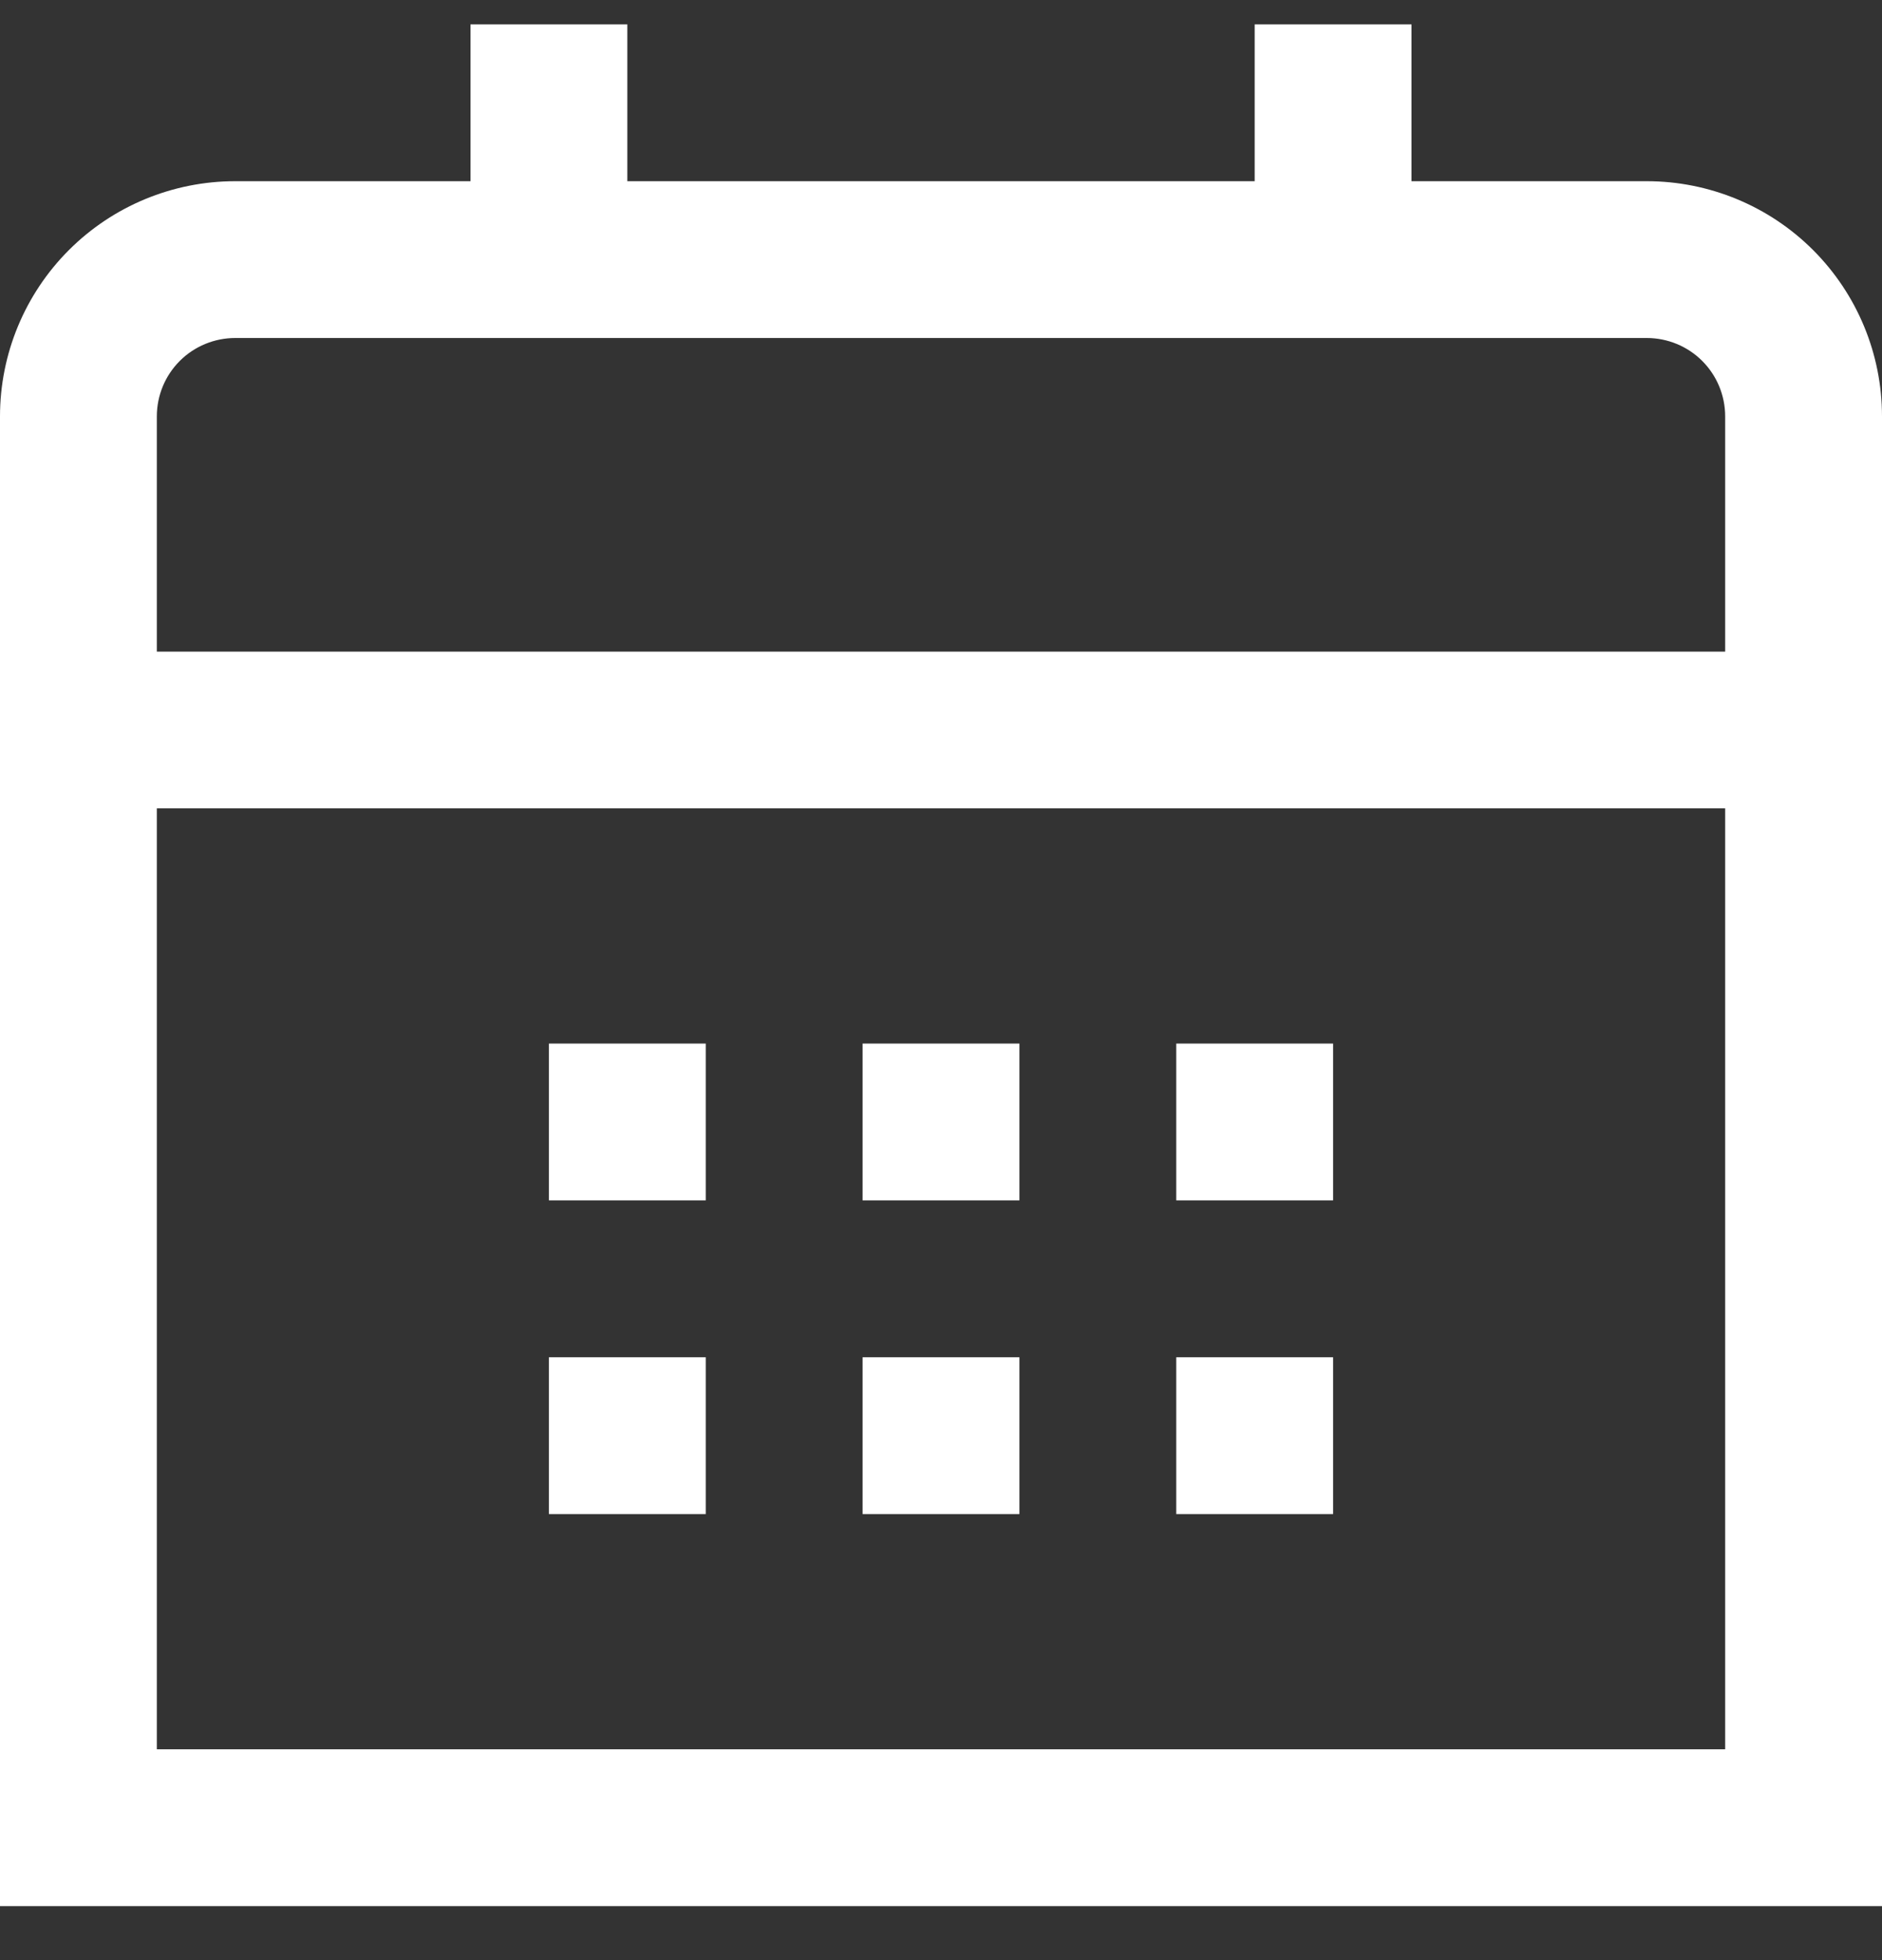
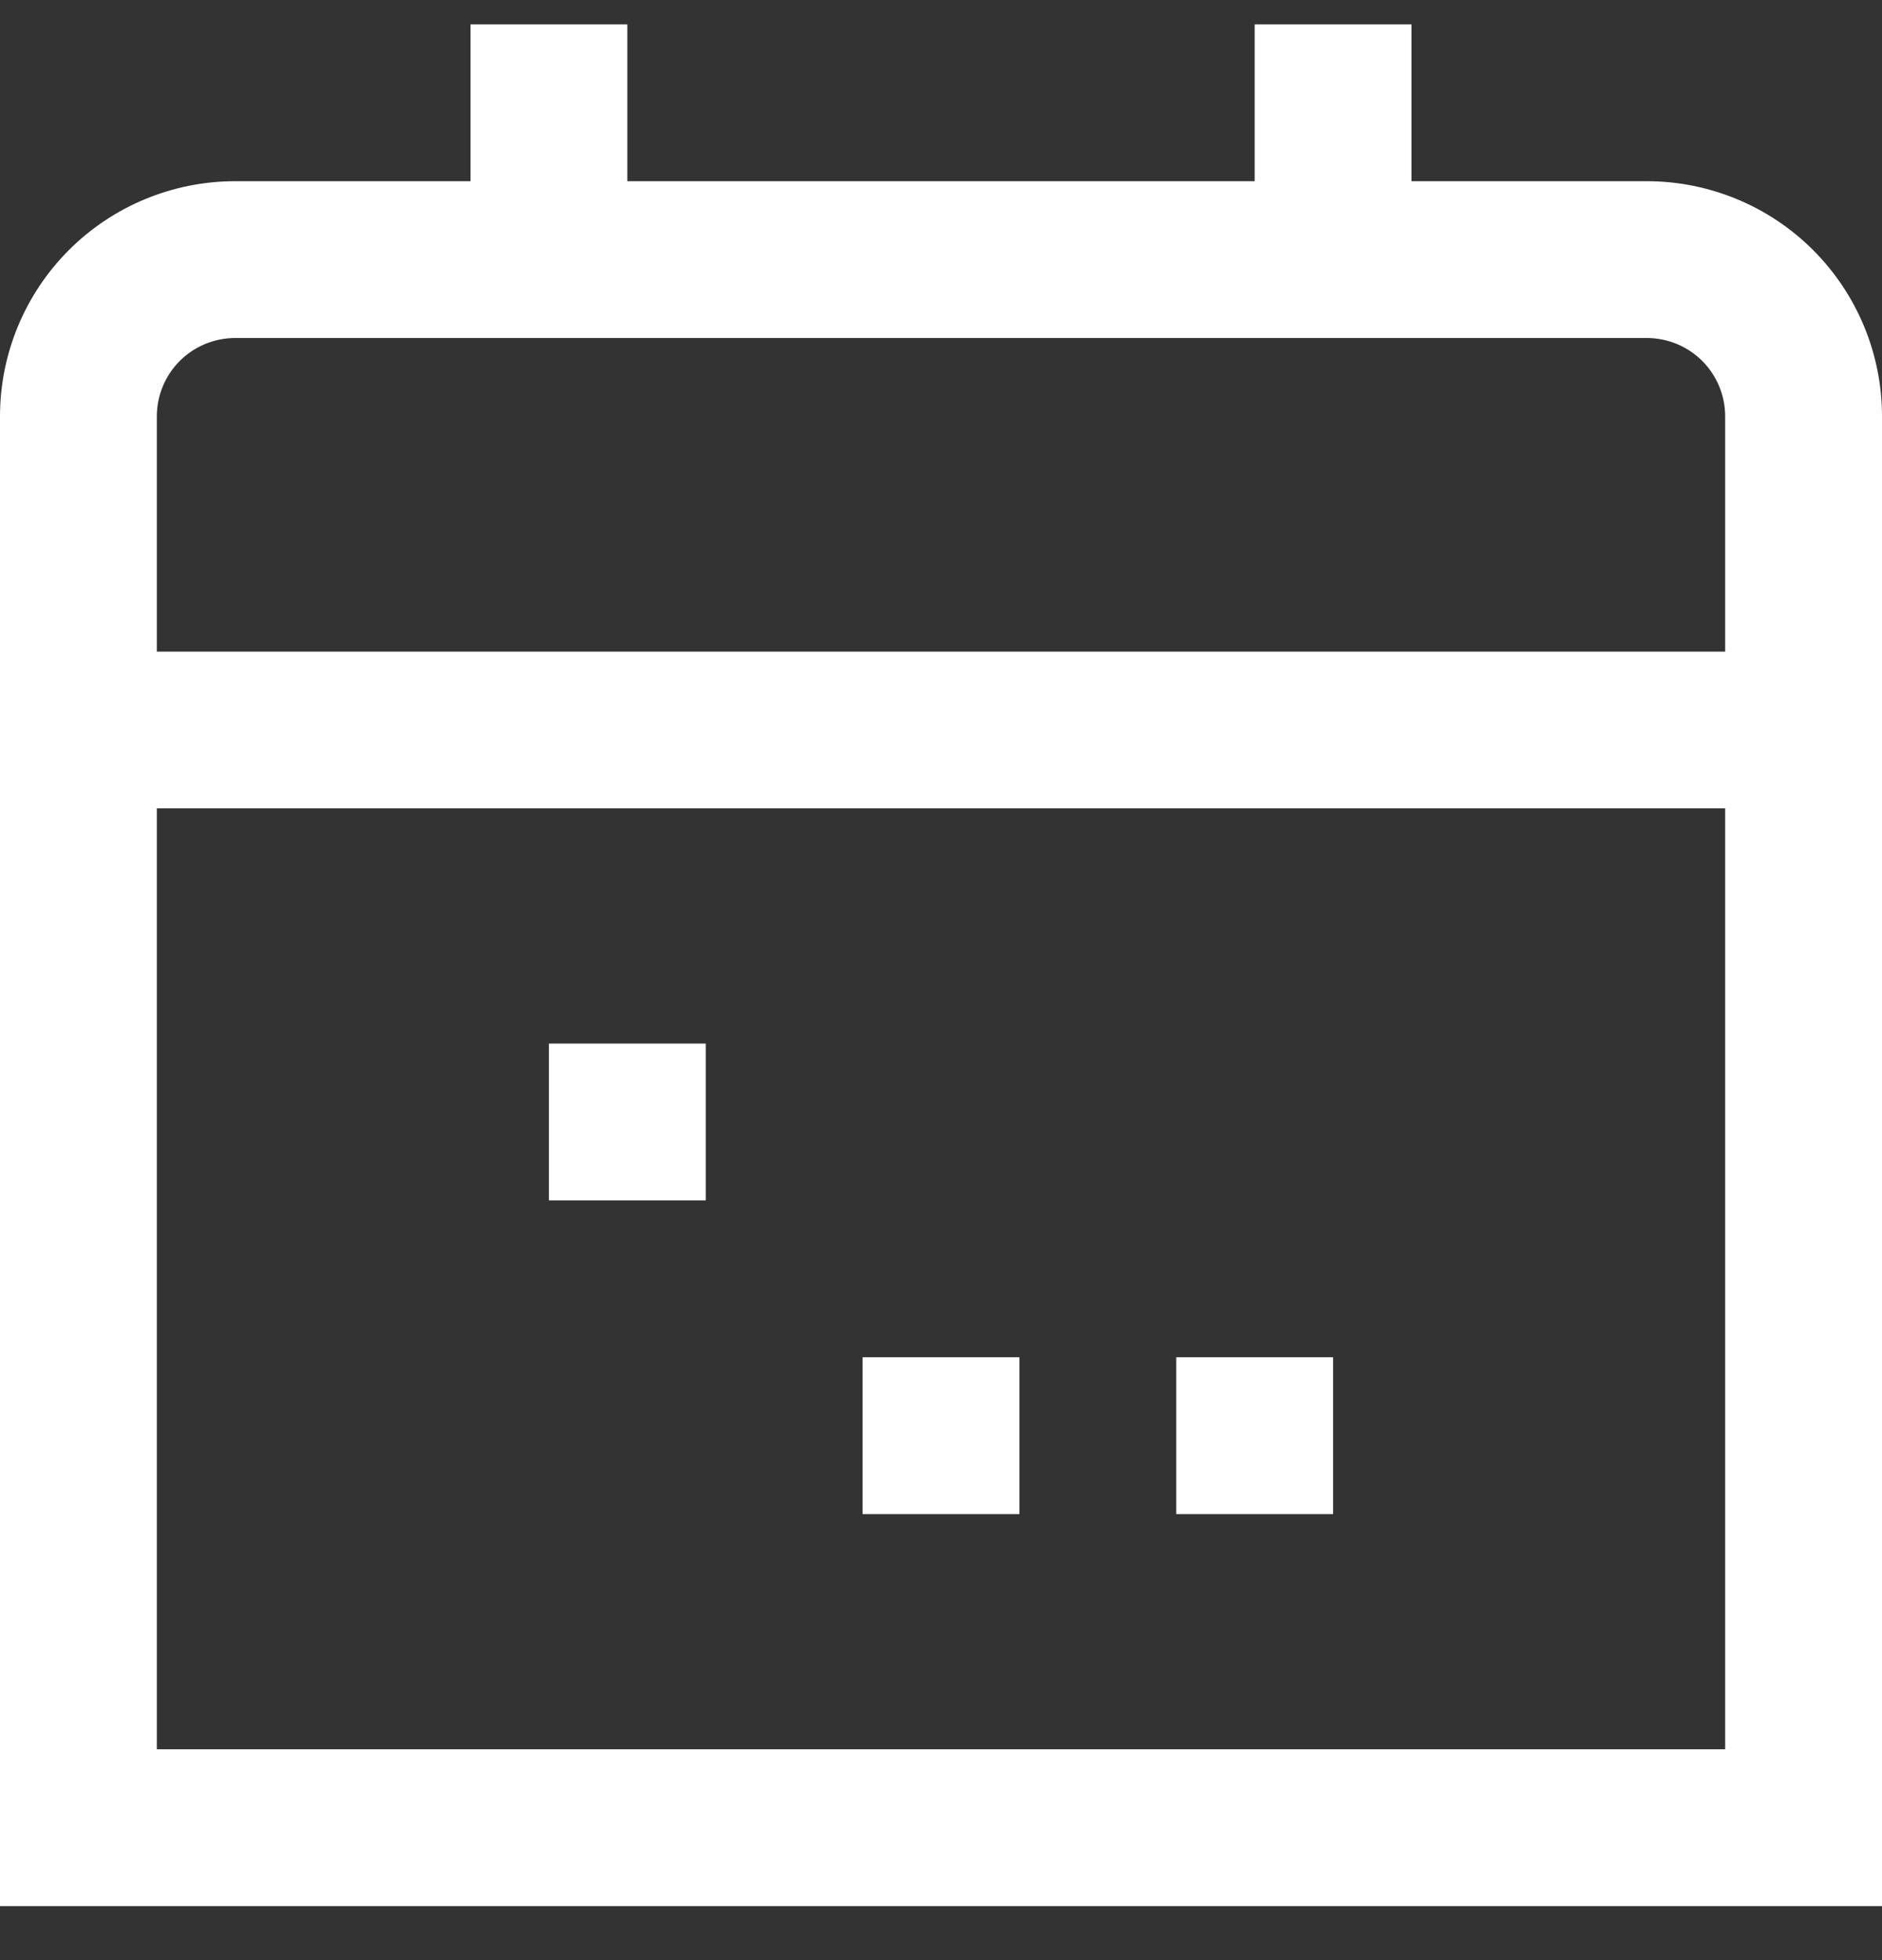
<svg xmlns="http://www.w3.org/2000/svg" width="24" height="25" viewBox="0 0 24 25" fill="none">
  <rect x="0" y="0" width="24" height="25" fill="#333333" stroke="none" />
  <path d="M21 2.311H18V0.311H16V2.311H8V0.311H6V2.311H3C2.204 2.311 1.441 2.627 0.879 3.189C0.316 3.752 0 4.515 0 5.311L0 24.311H24V5.311C24 4.515 23.684 3.752 23.121 3.189C22.559 2.627 21.796 2.311 21 2.311ZM2 5.311C2 5.045 2.105 4.791 2.293 4.603C2.48 4.416 2.735 4.311 3 4.311H21C21.265 4.311 21.52 4.416 21.707 4.603C21.895 4.791 22 5.045 22 5.311V8.311H2V5.311ZM2 22.311V10.31H22V22.311H2Z" fill="white" />
-   <path d="M17 13.31H15V15.31H17V13.31Z" fill="white" />
-   <path d="M13 13.31H11V15.31H13V13.31Z" fill="white" />
  <path d="M9 13.31H7V15.31H9V13.31Z" fill="white" />
  <path d="M17 17.311H15V19.311H17V17.311Z" fill="white" />
  <path d="M13 17.311H11V19.311H13V17.311Z" fill="white" />
-   <path d="M9 17.311H7V19.311H9V17.311Z" fill="white" />
</svg>